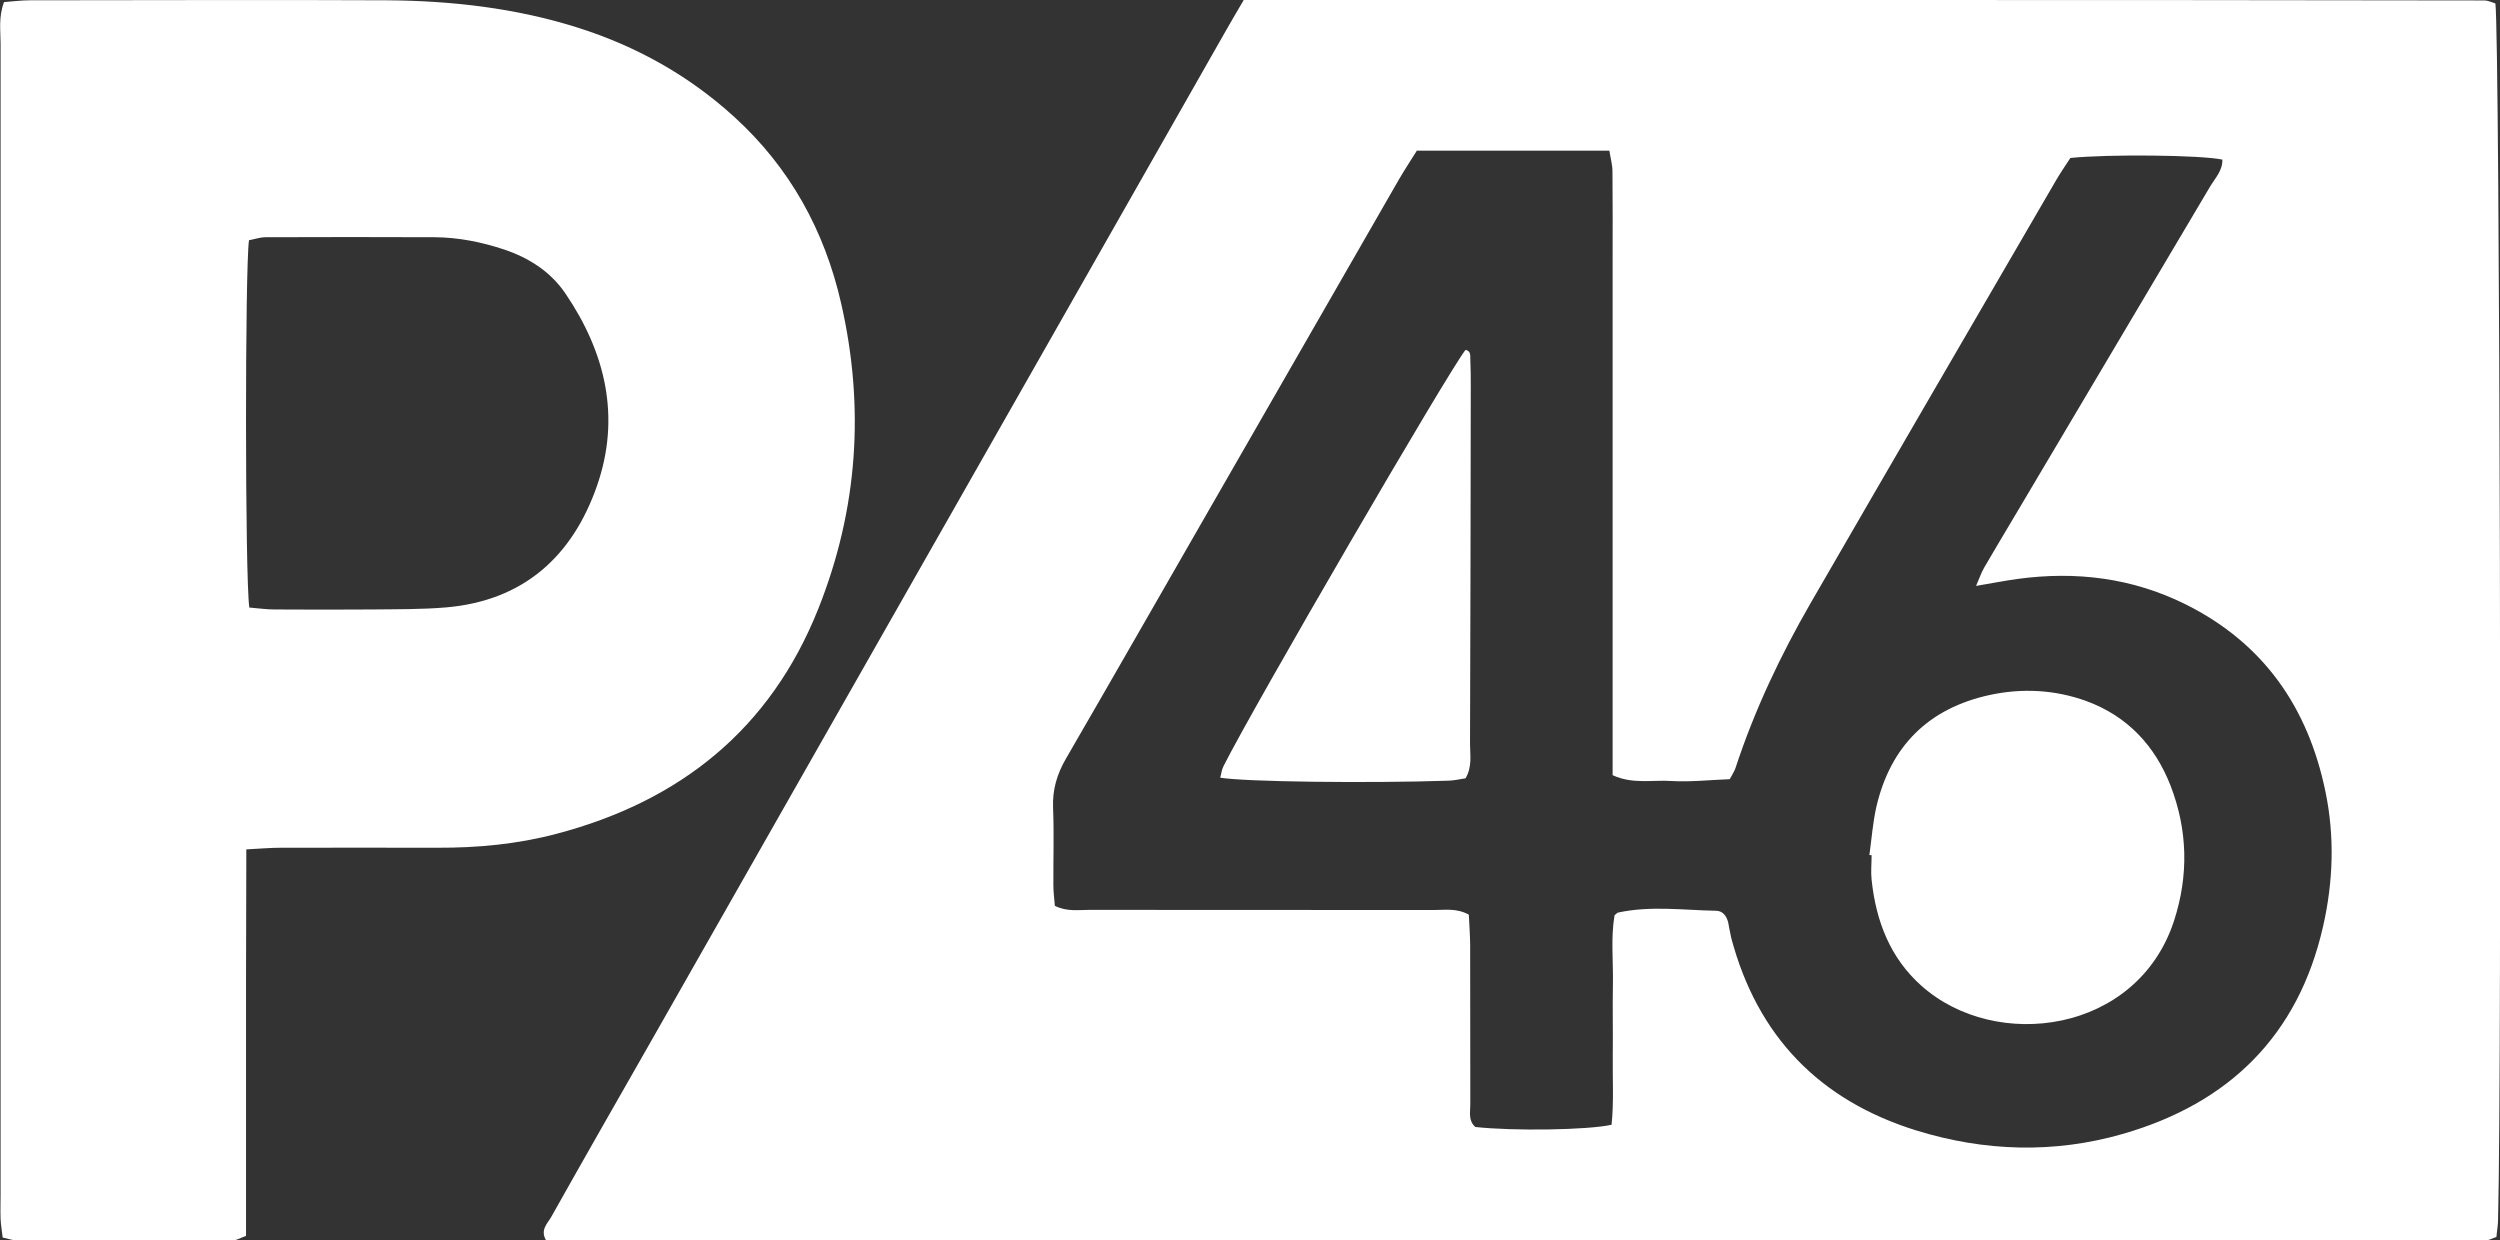
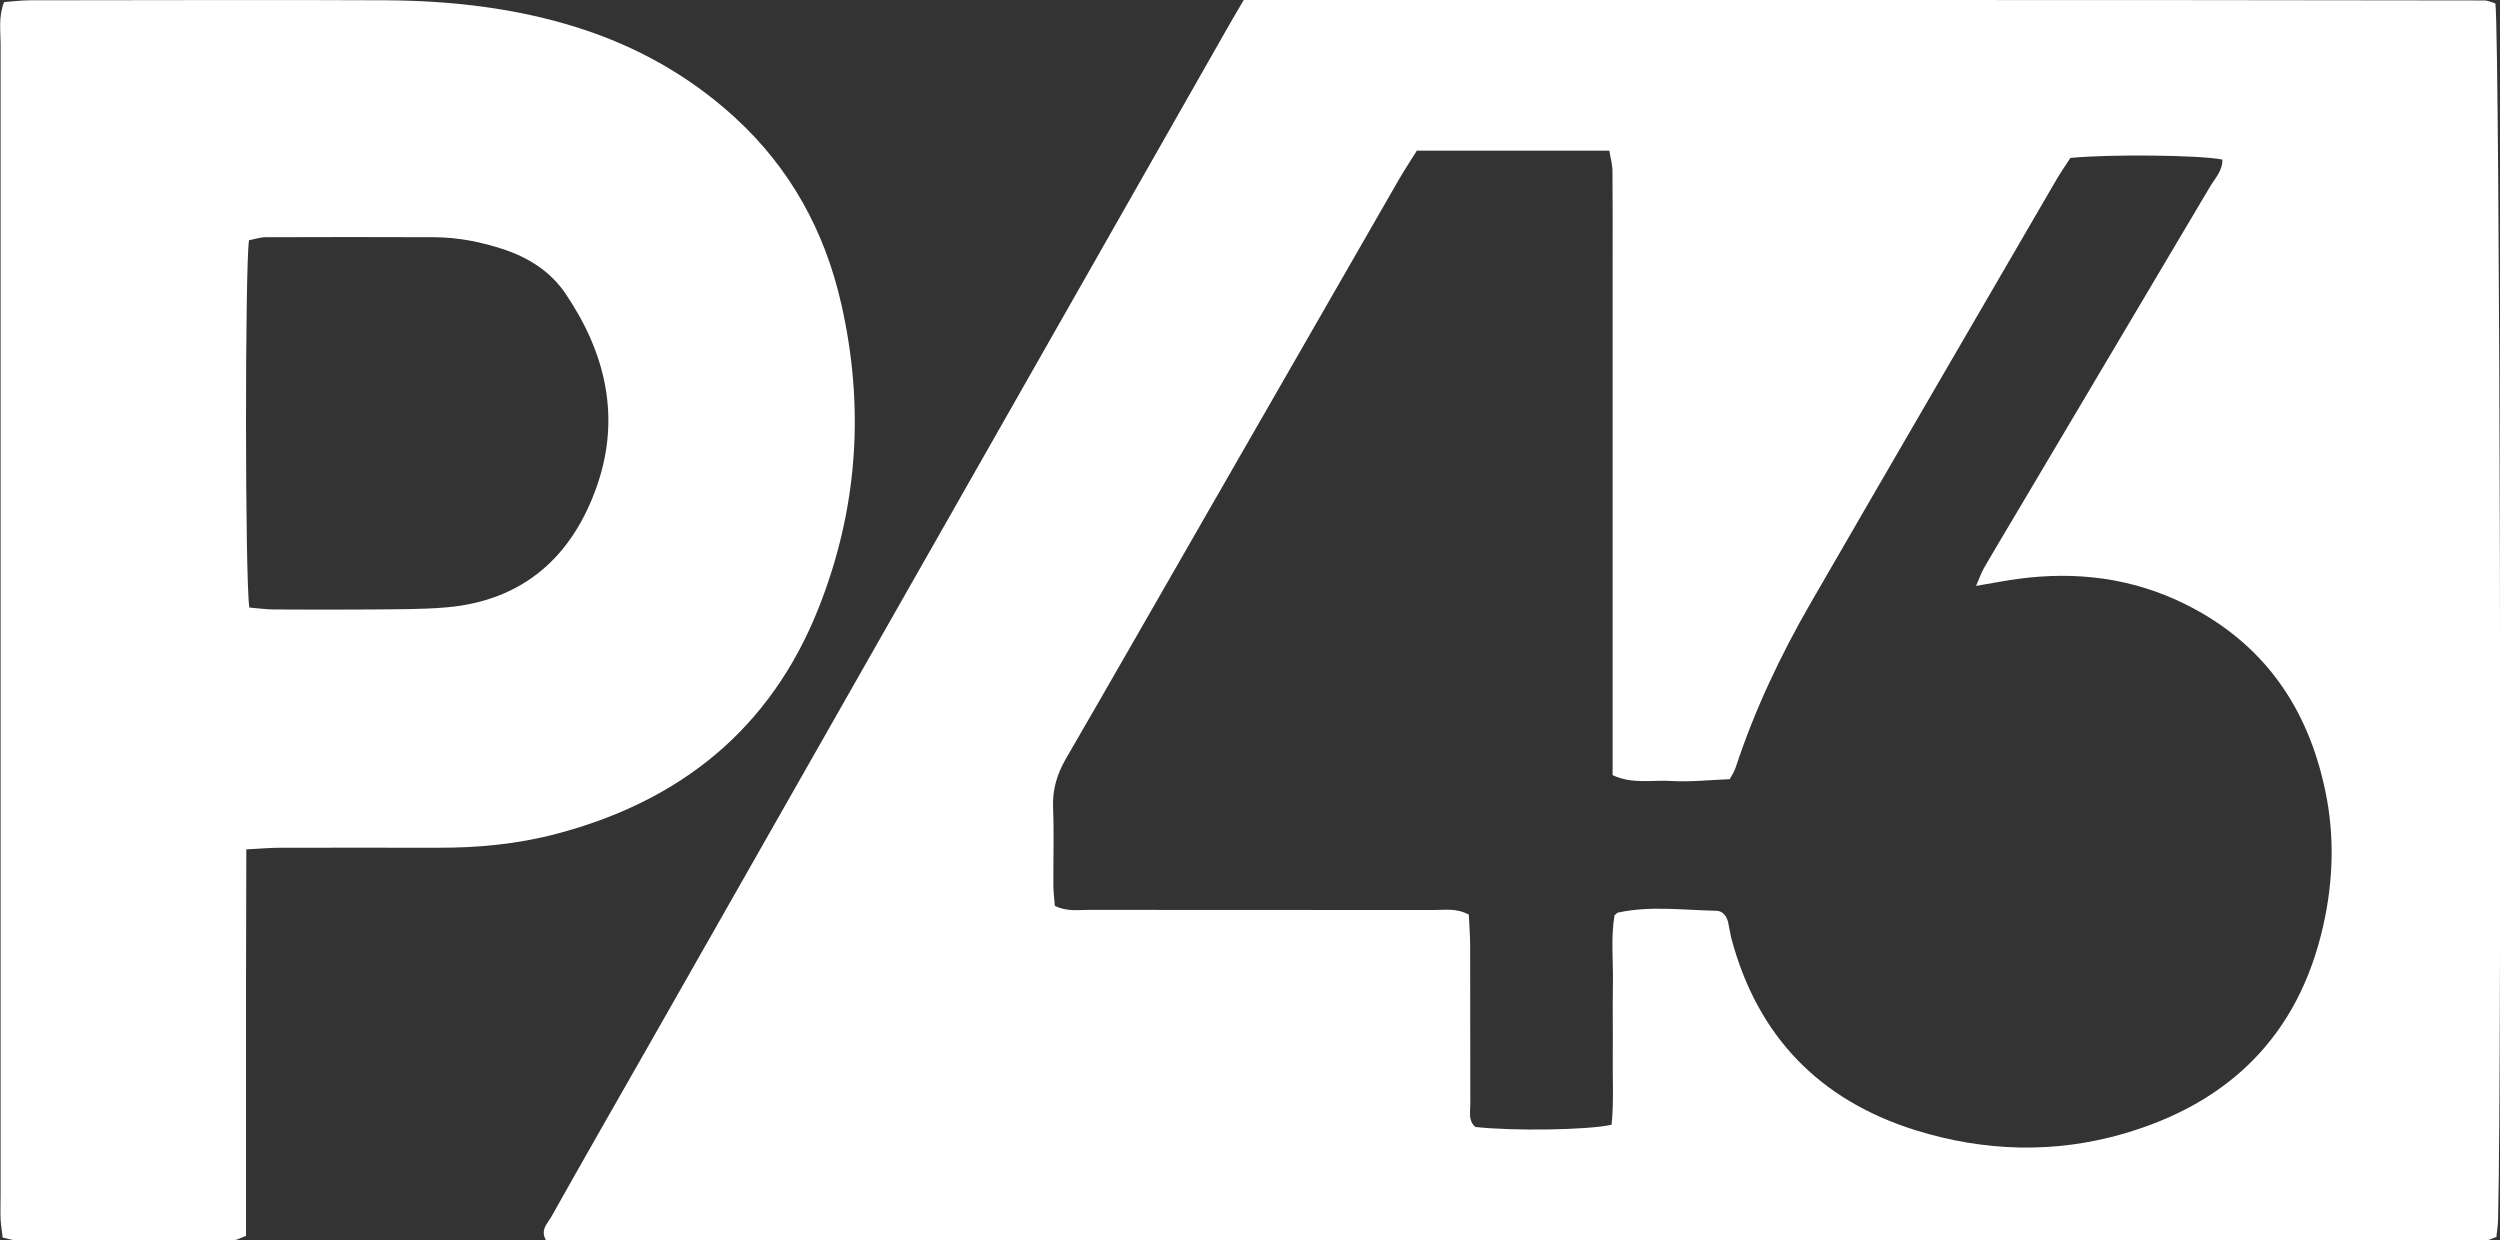
<svg xmlns="http://www.w3.org/2000/svg" id="_Слой_2" data-name="Слой 2" viewBox="0 0 167.77 83.24">
  <rect x="0" y="0" width="167.77" height="83.24" fill="#333333" stroke="none" />
  <defs>
    <style>.cls-1{fill:#fff;stroke-width:0}</style>
  </defs>
  <g id="_Слой_1-2" data-name="Слой 1">
    <path d="M83.45 0c27.81.01 55.54-.02 83.26.03.26 0 .51.13.75.2.3 2.1.45 71 .18 81.6 0 .4-.08.79-.11 1.18-.3.1-.49.22-.67.22H36.64c-.4-.7.1-1.12.35-1.56 2.19-3.9 4.41-7.78 6.63-11.67C56.51 47.33 69.4 24.67 82.3 2c.37-.65.75-1.29 1.17-2.01Zm11.62 10.13c-.41.65-.82 1.28-1.2 1.93-4.43 7.7-8.85 15.4-13.27 23.09-3.02 5.25-6.02 10.51-9.06 15.75-.61 1.05-.92 2.1-.87 3.32.07 1.72.01 3.44.02 5.16 0 .47.06.93.1 1.41.81.4 1.57.27 2.31.27 7.71.01 15.42 0 23.13.01.74 0 1.51-.14 2.34.31.03.64.08 1.31.09 1.98 0 3.58 0 7.16.01 10.74 0 .53-.15 1.11.34 1.53 2.52.28 7.54.21 9.14-.15.16-1.52.06-3.09.08-4.66.02-1.58-.02-3.17.01-4.75.03-1.57-.15-3.15.11-4.65.13-.1.18-.17.24-.18 2.18-.47 4.38-.16 6.57-.12.45 0 .72.36.82.81.07.34.12.68.2 1.01 1.75 6.6 5.92 10.9 12.41 12.92 4.58 1.42 9.26 1.56 13.85.24 7.11-2.04 11.79-6.57 13.46-13.94.68-3 .78-6.02.16-9.02-1.16-5.65-4.15-9.98-9.4-12.59-3.57-1.77-7.34-2.23-11.25-1.7-.87.12-1.74.29-2.8.47.23-.52.35-.89.54-1.22.69-1.19 1.4-2.37 2.1-3.55 4.35-7.34 8.71-14.68 13.06-22.02.34-.57.85-1.08.83-1.82-1.5-.31-7.62-.37-10.2-.11-.29.45-.64.95-.95 1.48-5.5 9.46-11.01 18.92-16.48 28.39-2.03 3.52-3.77 7.19-5.04 11.06-.08.25-.24.47-.39.76-1.34.05-2.65.2-3.94.12-1.26-.08-2.59.23-3.92-.39V17.51c0-2 .01-3.99-.01-5.99 0-.46-.13-.91-.21-1.41H95.05ZM16.53 57c0 3.14-.02 6.03-.02 8.91v17.03c-.42.15-.61.28-.79.28-4.89.01-9.77.02-14.66.01-.26 0-.52-.11-.88-.18-.05-.44-.12-.83-.14-1.23-.02-.55 0-1.1 0-1.65V2.94c0-.88-.15-1.79.23-2.8C.81.1 1.42.02 2.02.02c7.98 0 15.96-.04 23.95 0 4.35.03 8.65.52 12.82 1.84 3.93 1.25 7.44 3.21 10.49 5.99 3.73 3.4 6.06 7.63 7.17 12.52 1.59 6.97 1.12 13.81-1.53 20.47-3.22 8.1-9.29 12.94-17.59 15.12-2.61.69-5.28.94-7.97.93-3.51-.01-7.02 0-10.53 0-.67 0-1.34.06-2.3.11m.19-16.23c.62.05 1.16.13 1.69.13 2.2.01 4.4.02 6.6 0 1.65-.02 3.3 0 4.94-.14 5.18-.45 8.46-3.42 10.11-8.15 1.61-4.61.58-8.95-2.12-12.92-1-1.47-2.45-2.39-4.12-2.95-1.51-.5-3.06-.81-4.65-.82-3.78-.02-7.56-.01-11.34 0-.39 0-.77.14-1.12.2-.27 1.82-.27 22.61.02 24.64Z" class="cls-1" />
-     <path d="M125.45 57.39c.15-1.08.23-2.19.47-3.25.95-4.08 3.51-6.61 7.6-7.5 2.18-.47 4.38-.36 6.5.41 2.75 1.01 4.6 3 5.64 5.67 1.15 2.97 1.23 6.02.23 9.09-2.47 7.54-11.96 8.8-16.95 4.34-2.11-1.88-3.05-4.36-3.34-7.11-.06-.54 0-1.1 0-1.65-.05 0-.09 0-.14-.01Zm-43.56-5.21c.07-.26.1-.53.21-.75 1.94-3.89 15.18-26.65 16.25-27.95.38.08.31.4.32.65.03.62.03 1.24.03 1.86-.01 7.98-.02 15.96-.05 23.94 0 .74.16 1.51-.3 2.3-.35.05-.75.15-1.14.16-5.43.18-13.6.08-15.32-.2Z" class="cls-1" />
  </g>
</svg>